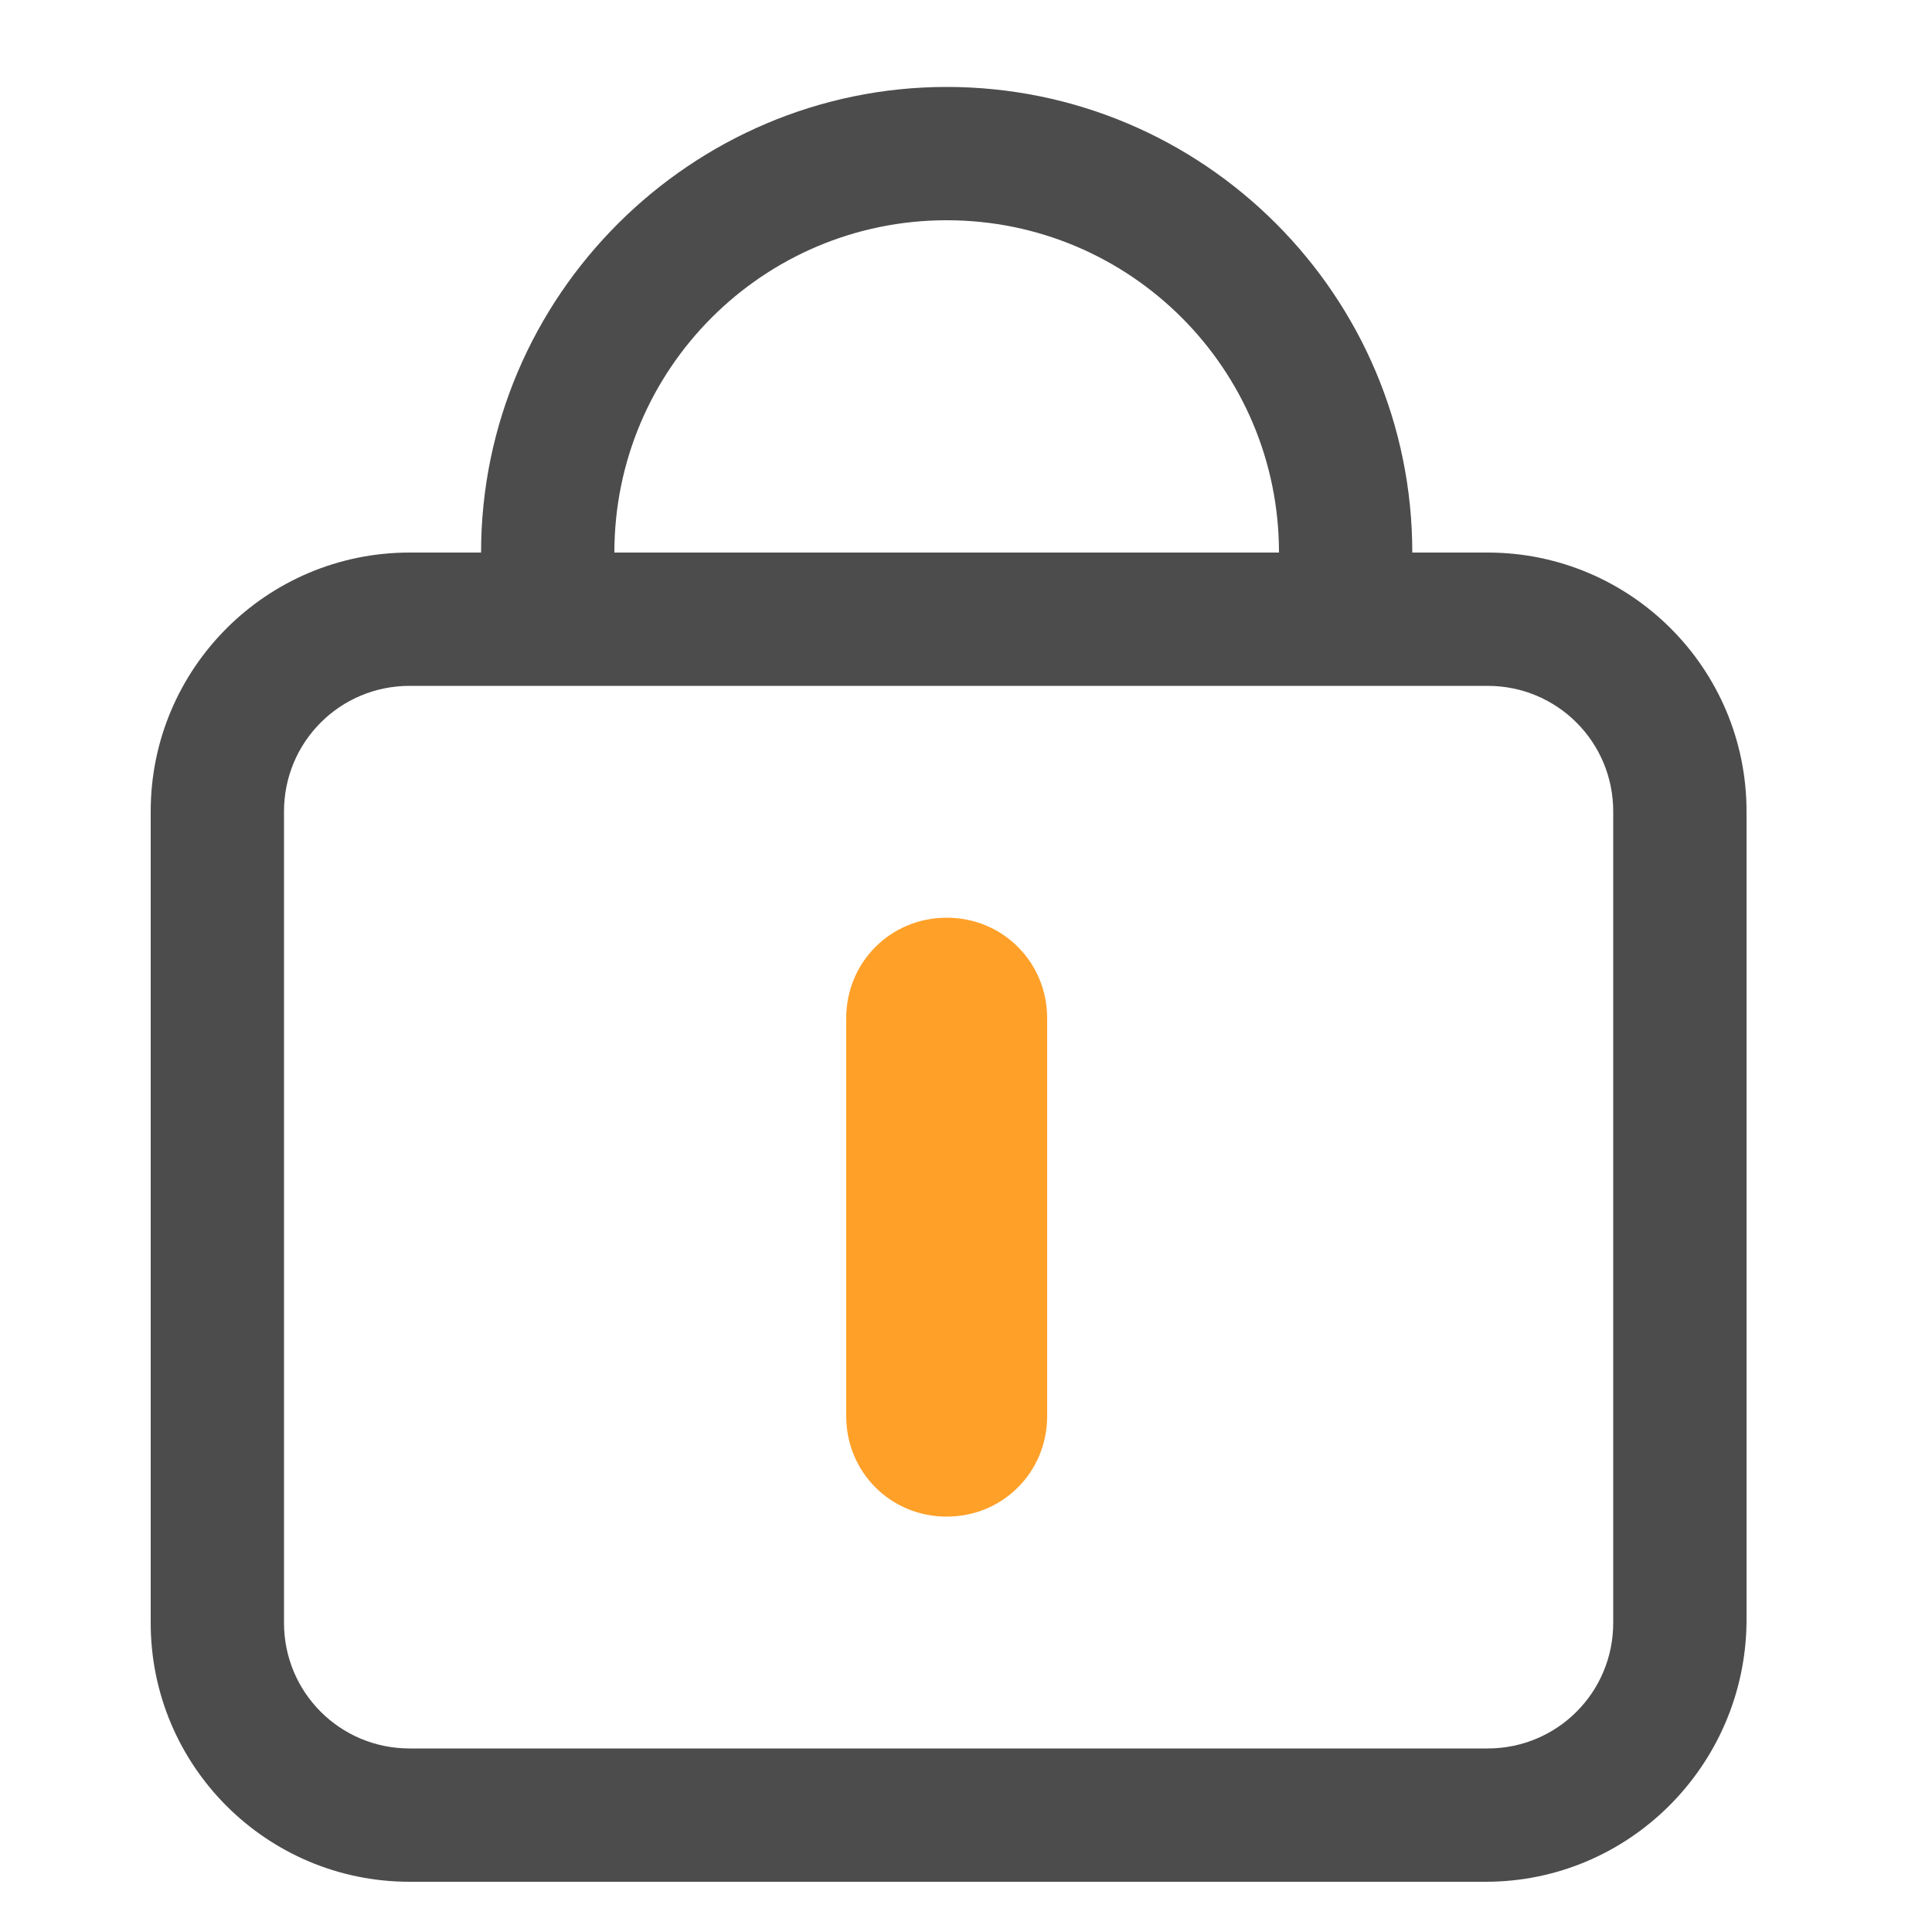
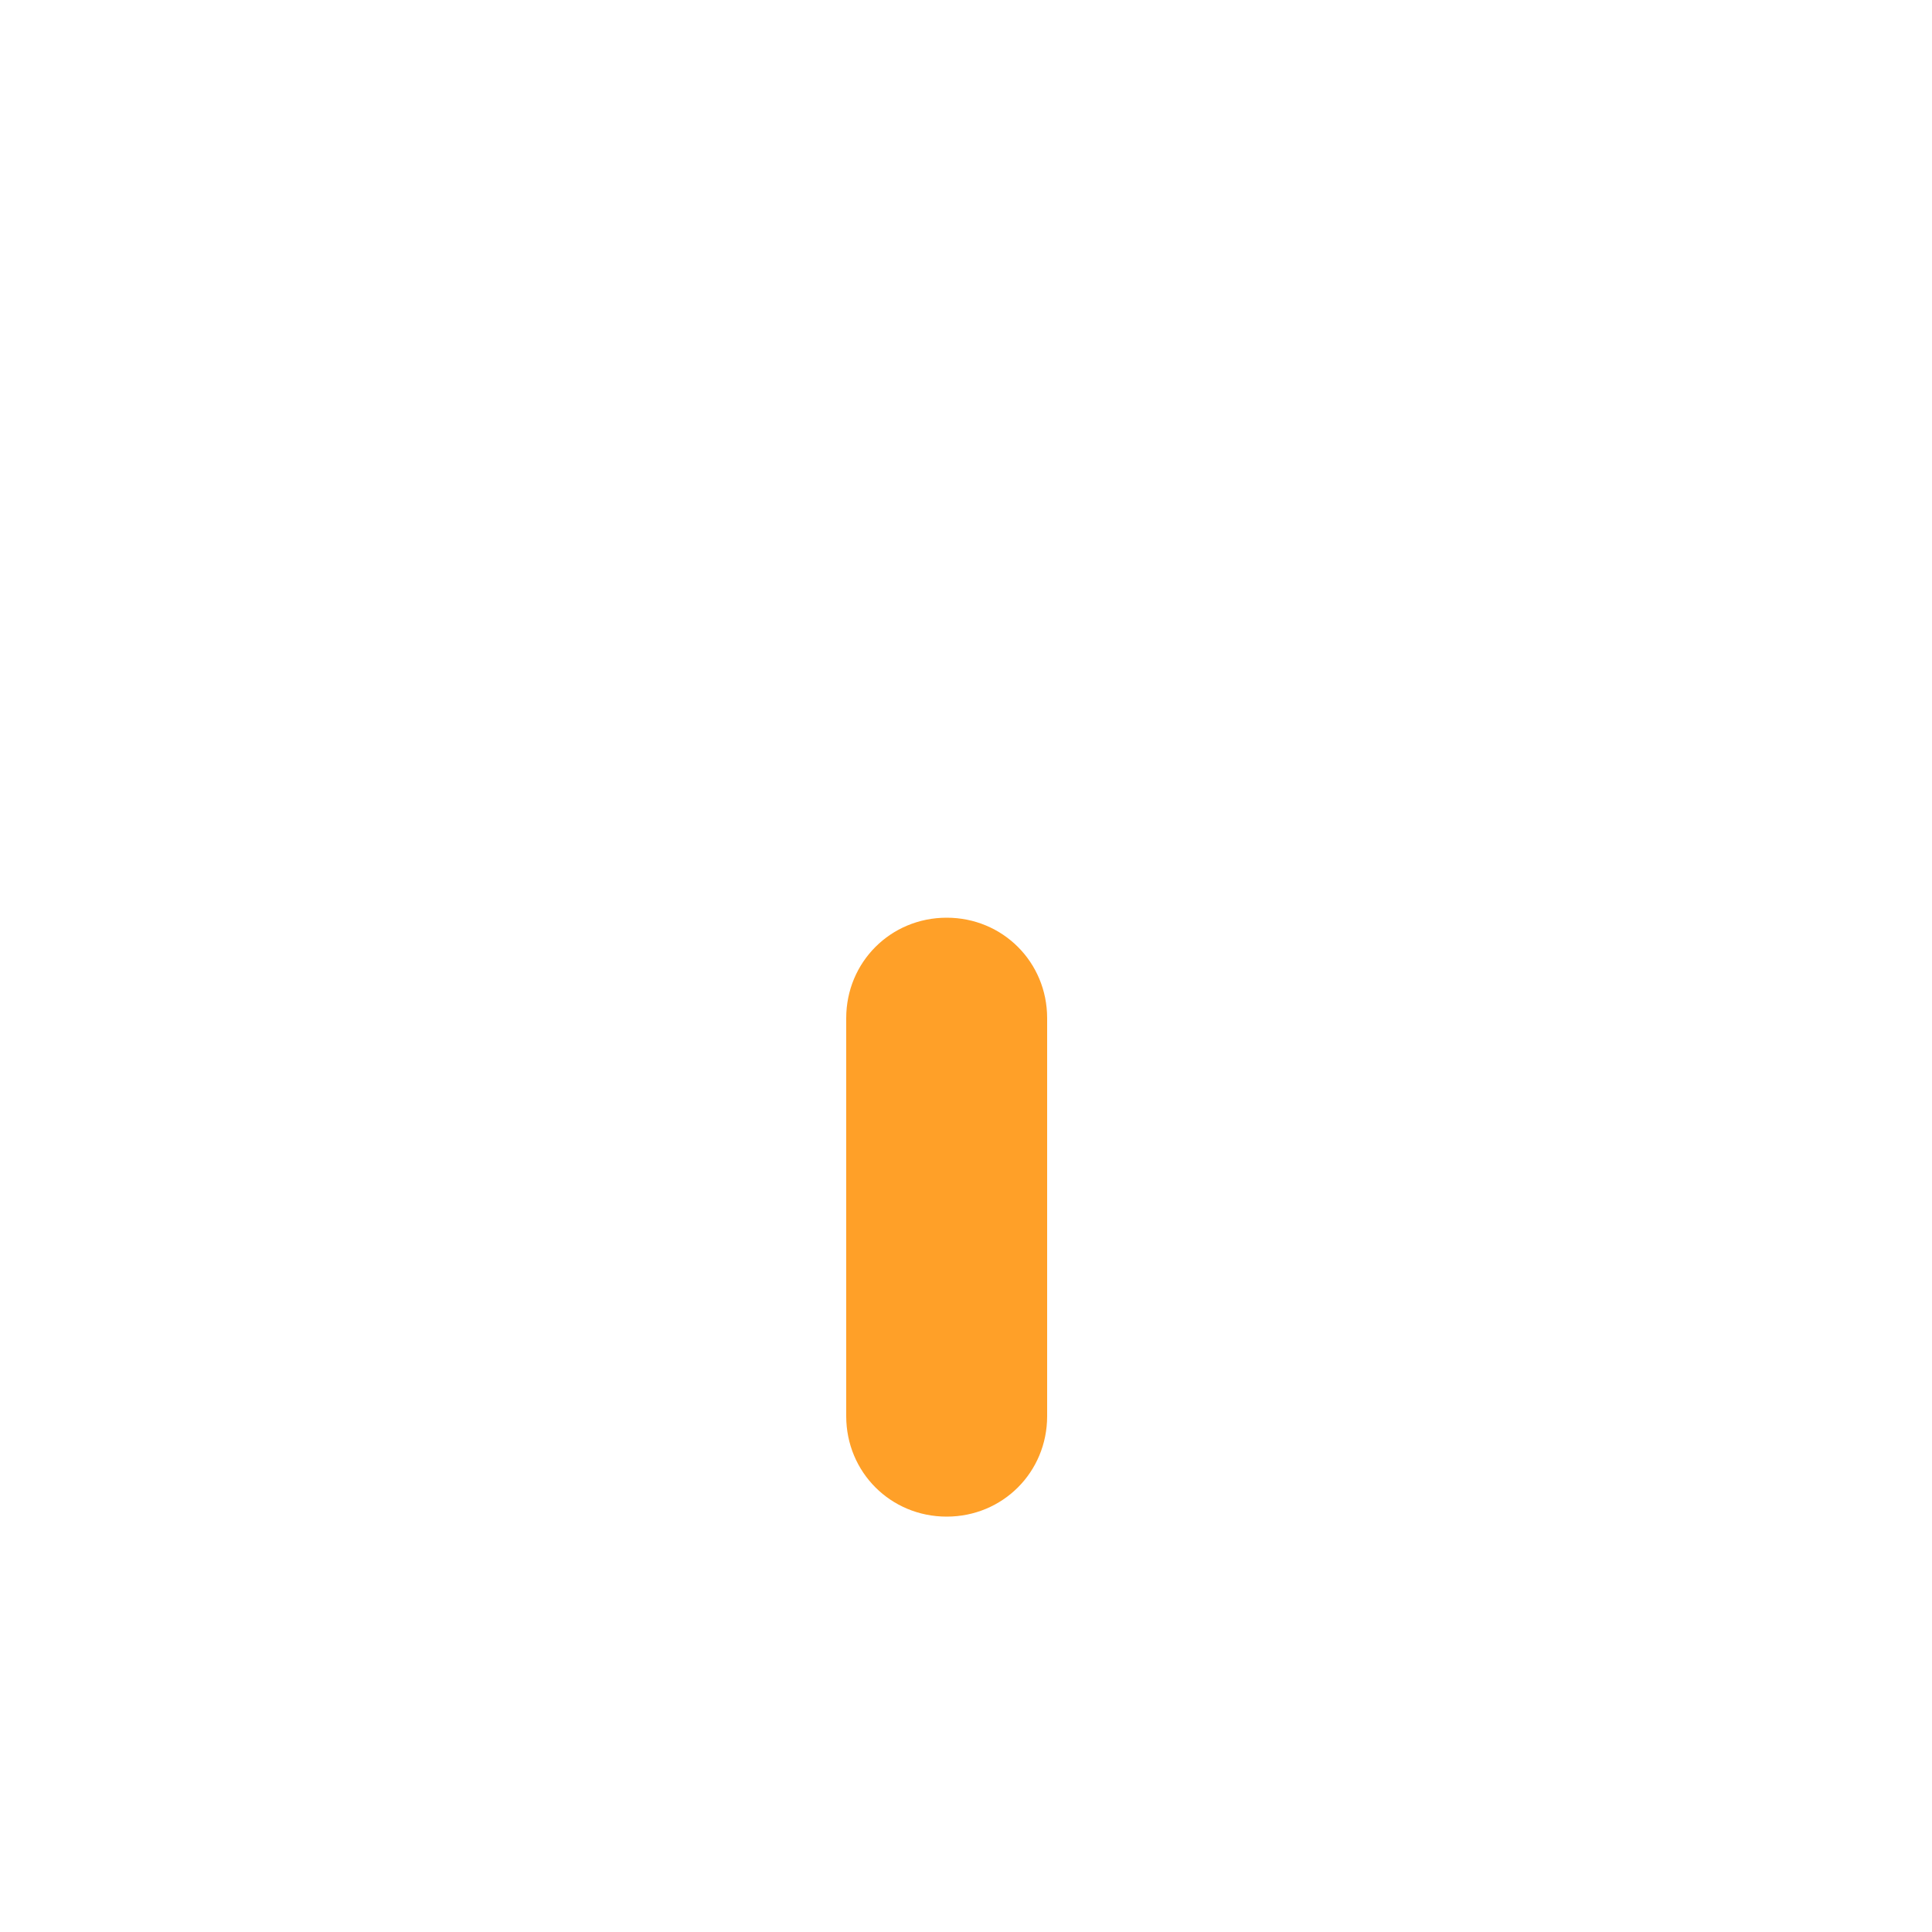
<svg xmlns="http://www.w3.org/2000/svg" t="1732252729452" class="icon" viewBox="0 0 1024 1024" version="1.1" p-id="22318" width="256" height="256">
-   <path d="M787.456 997.376H217.088c-75.776 0-137.216-61.44-137.216-137.216V430.08c0-75.776 61.44-137.216 137.216-137.216H788.48c75.776 0 137.216 61.44 137.216 137.216v430.08c-1.024 75.776-62.464 137.216-138.24 137.216zM217.088 363.52c-36.864 0-66.56 29.696-66.56 66.56v430.08c0 36.864 29.696 66.56 66.56 66.56H788.48c36.864 0 66.56-29.696 66.56-66.56V430.08c0-36.864-29.696-66.56-66.56-66.56H217.088zM748.544 292.864h-70.656c0-97.28-78.848-176.128-176.128-176.128s-176.128 78.848-176.128 176.128h-70.656C254.976 156.672 366.592 46.08 501.76 46.08c136.192 0 246.784 110.592 246.784 246.784z" fill="#4C4C4C" p-id="22319" />
  <path d="M501.76 803.84c-29.696 0-53.248-23.552-53.248-53.248V539.648c0-29.696 23.552-53.248 53.248-53.248s53.248 23.552 53.248 53.248v210.944c0 29.696-23.552 53.248-53.248 53.248z" fill="#FFA028" p-id="22320" />
</svg>